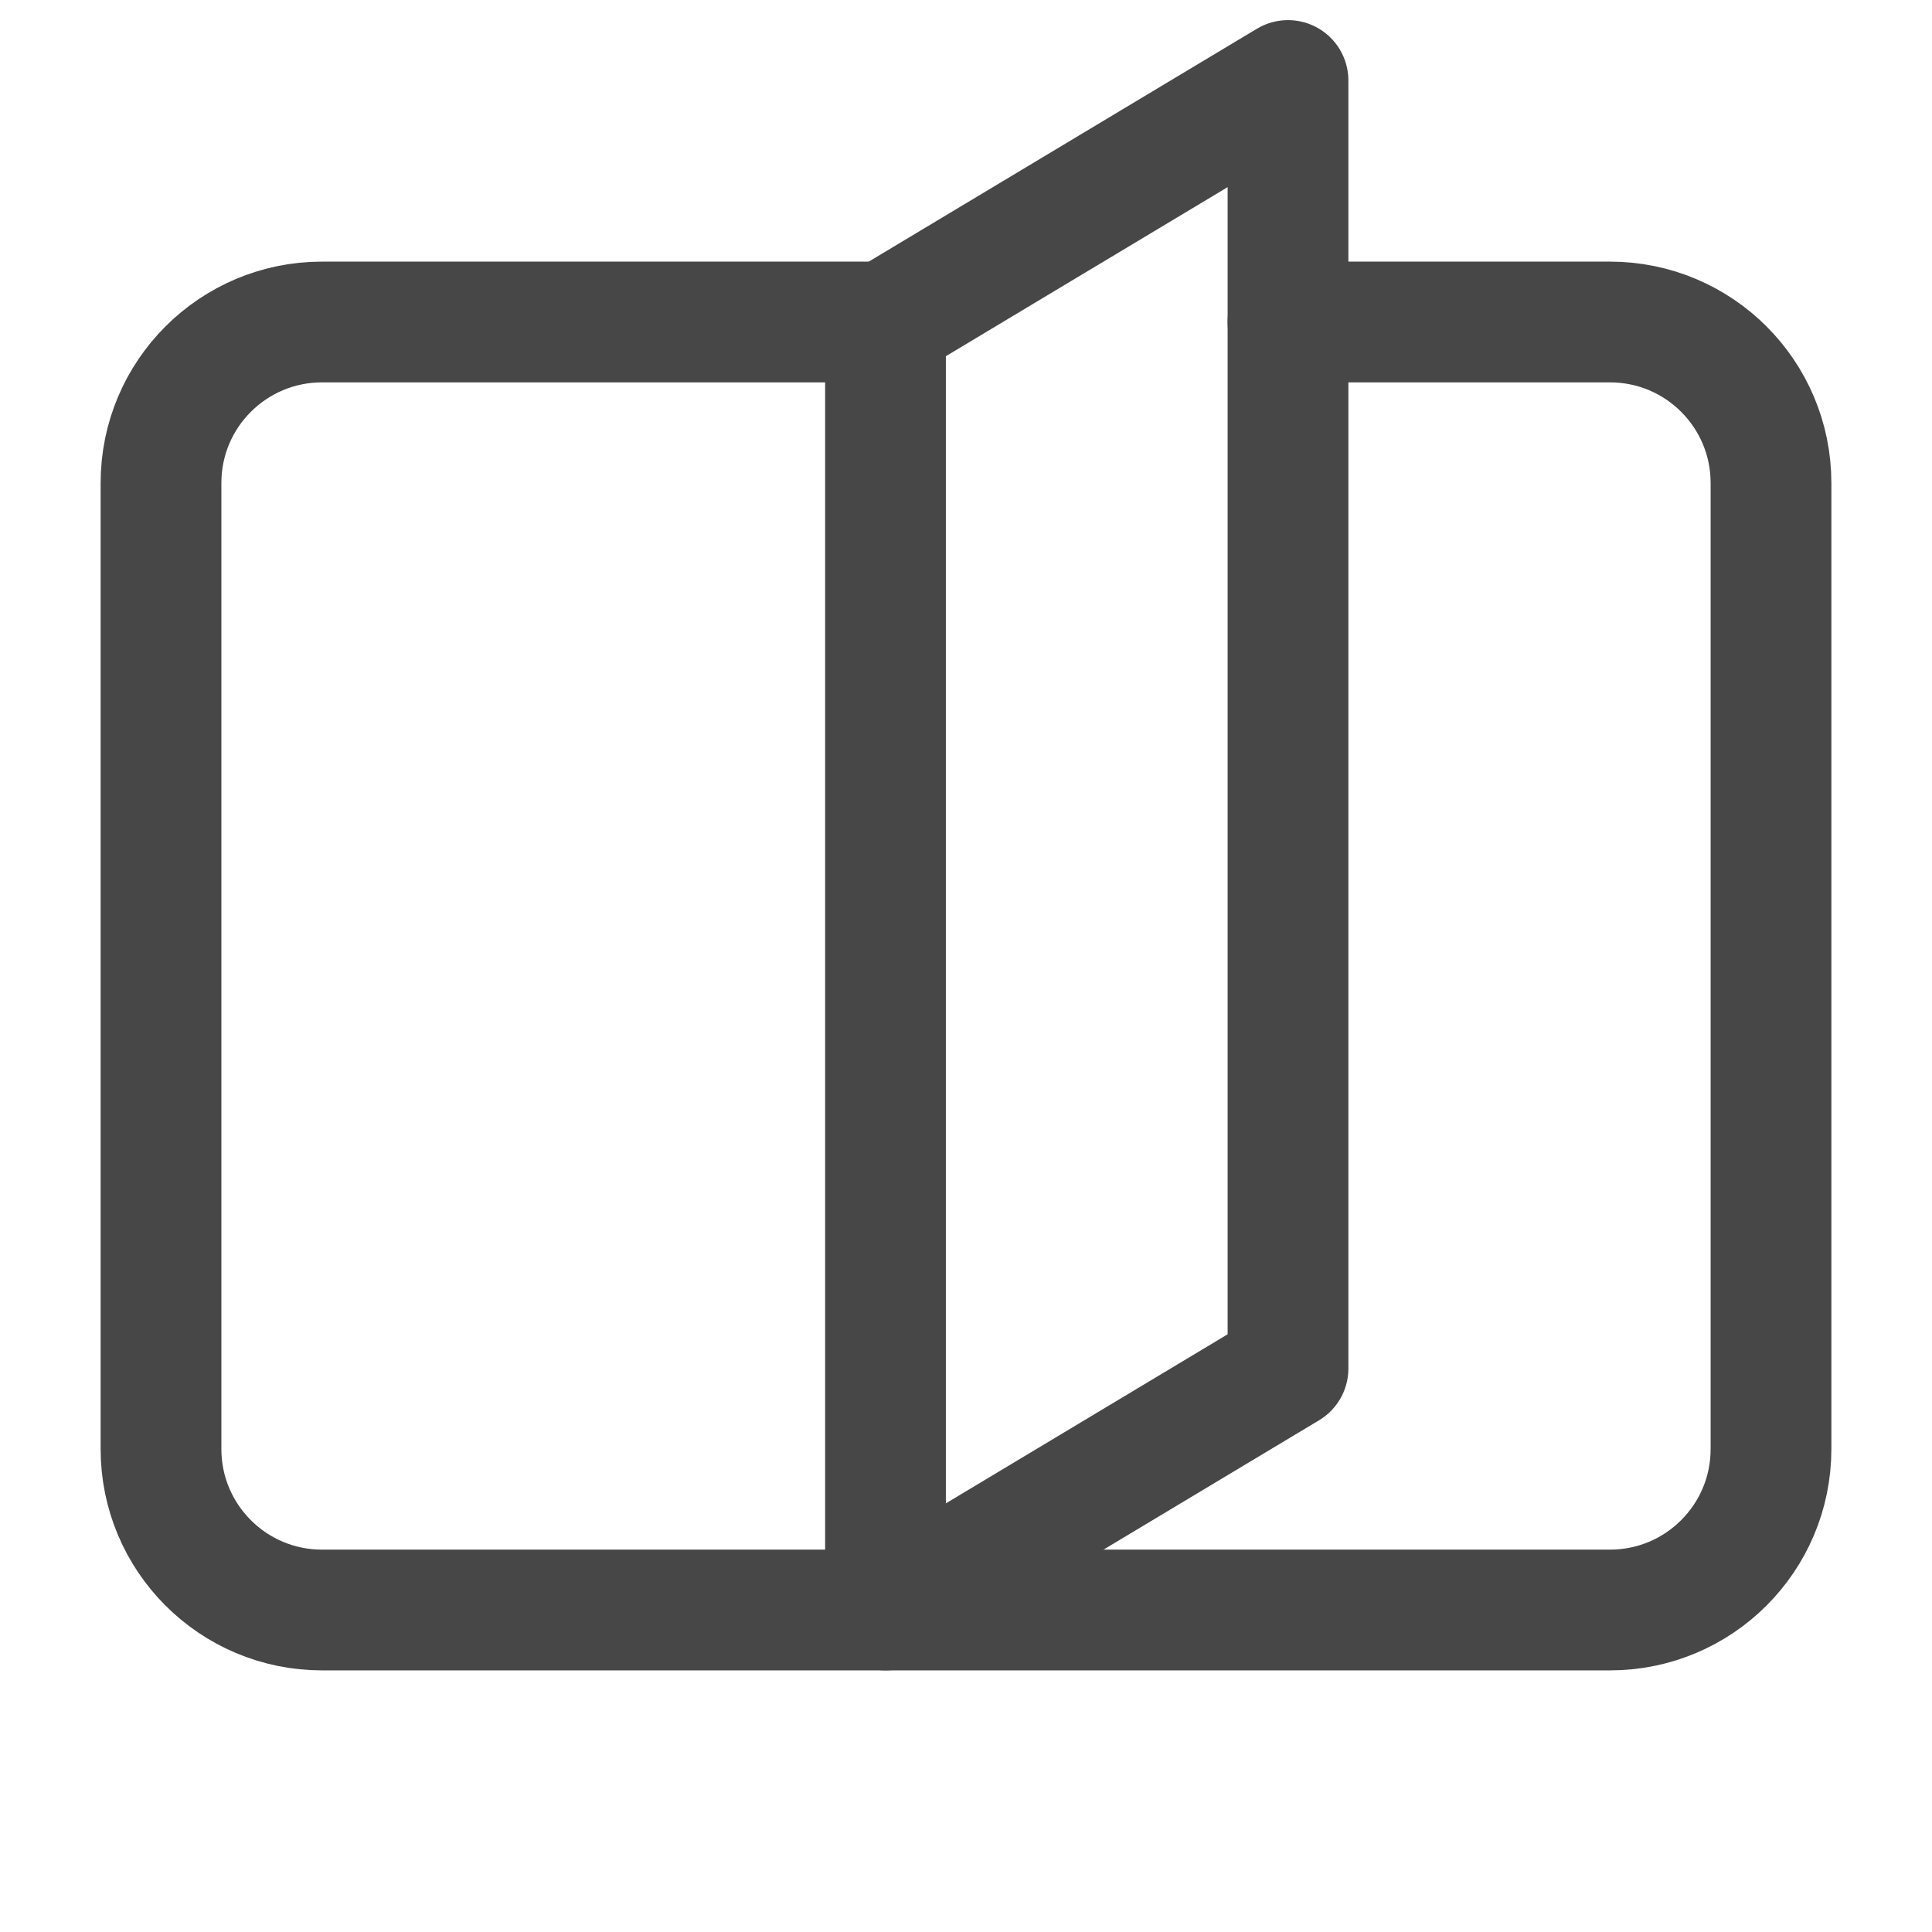
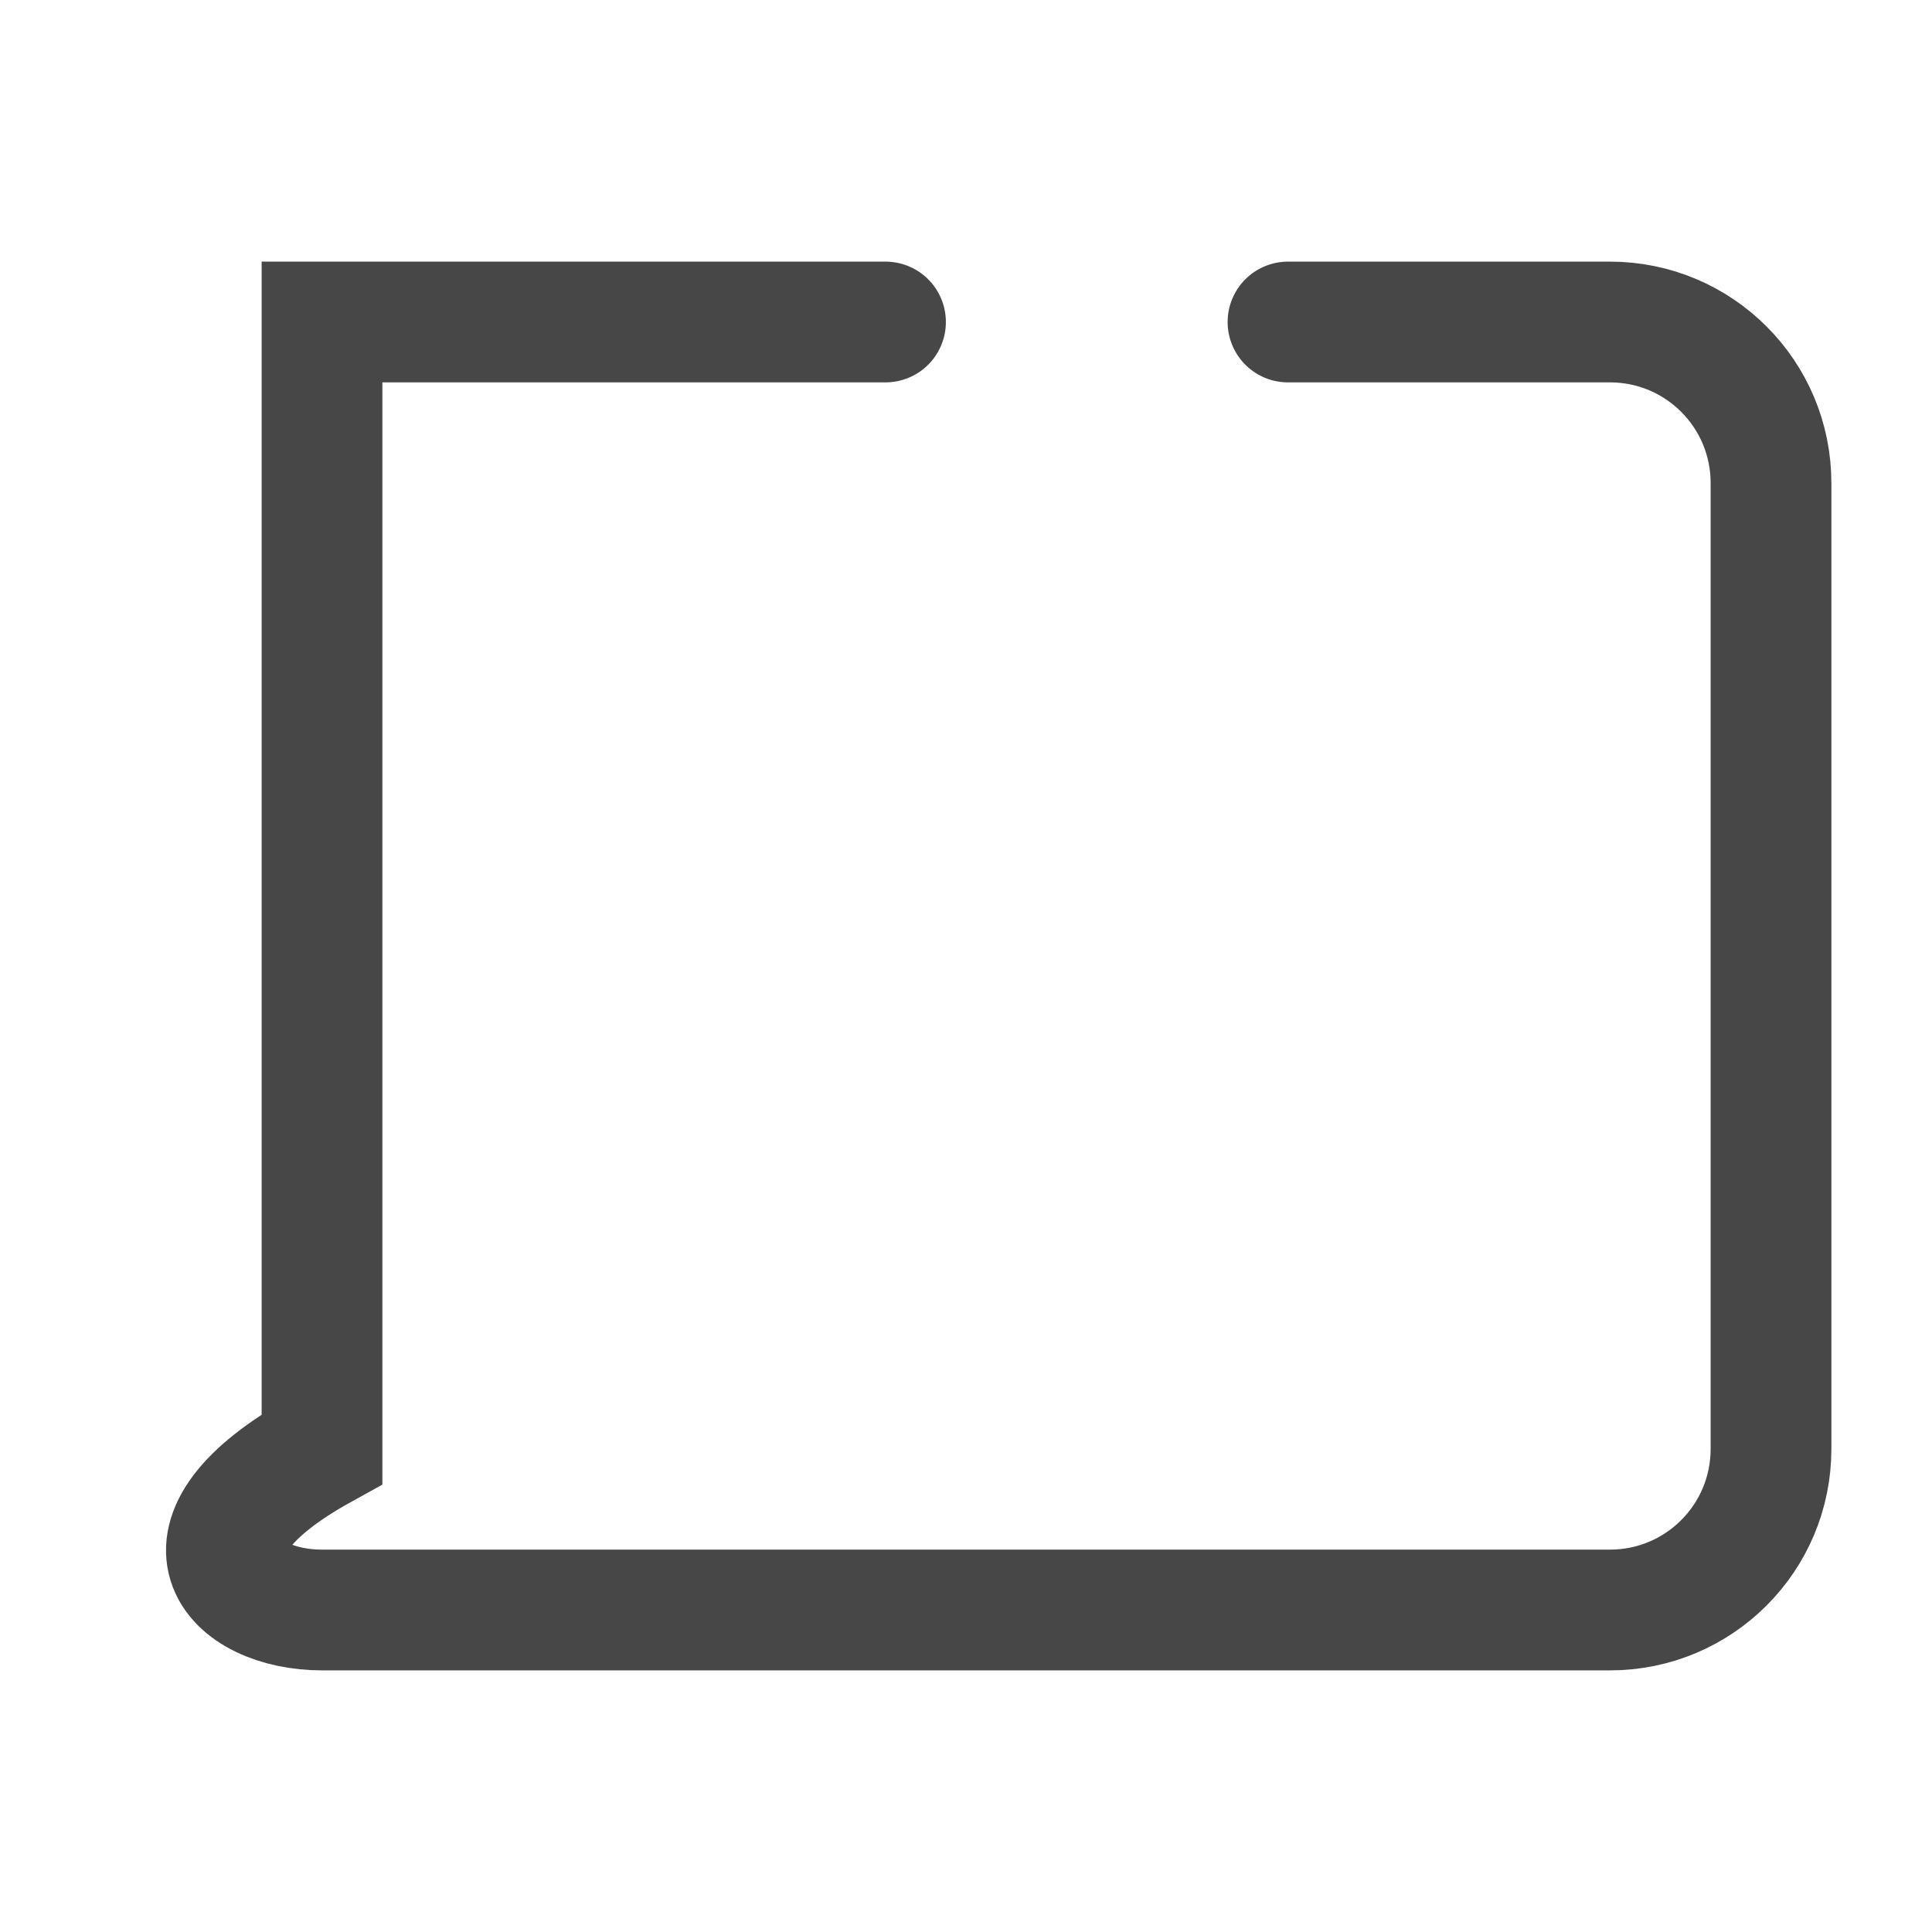
<svg xmlns="http://www.w3.org/2000/svg" width="24" height="24" viewBox="0 0 24 24" fill="none">
-   <path d="M11 4H4C2.895 4 2 4.895 2 6V18C2 19.105 2.895 20 4 20H20C21.105 20 22 19.105 22 18V6C22 4.895 21.105 4 20 4H16" stroke="#474747" stroke-width="1.5" stroke-linecap="round" />
-   <path d="M11 20V4L16 1V17L11 20Z" stroke="#474747" stroke-width="1.5" stroke-linecap="round" stroke-linejoin="round" />
+   <path d="M11 4H4V18C2 19.105 2.895 20 4 20H20C21.105 20 22 19.105 22 18V6C22 4.895 21.105 4 20 4H16" stroke="#474747" stroke-width="1.5" stroke-linecap="round" />
</svg>